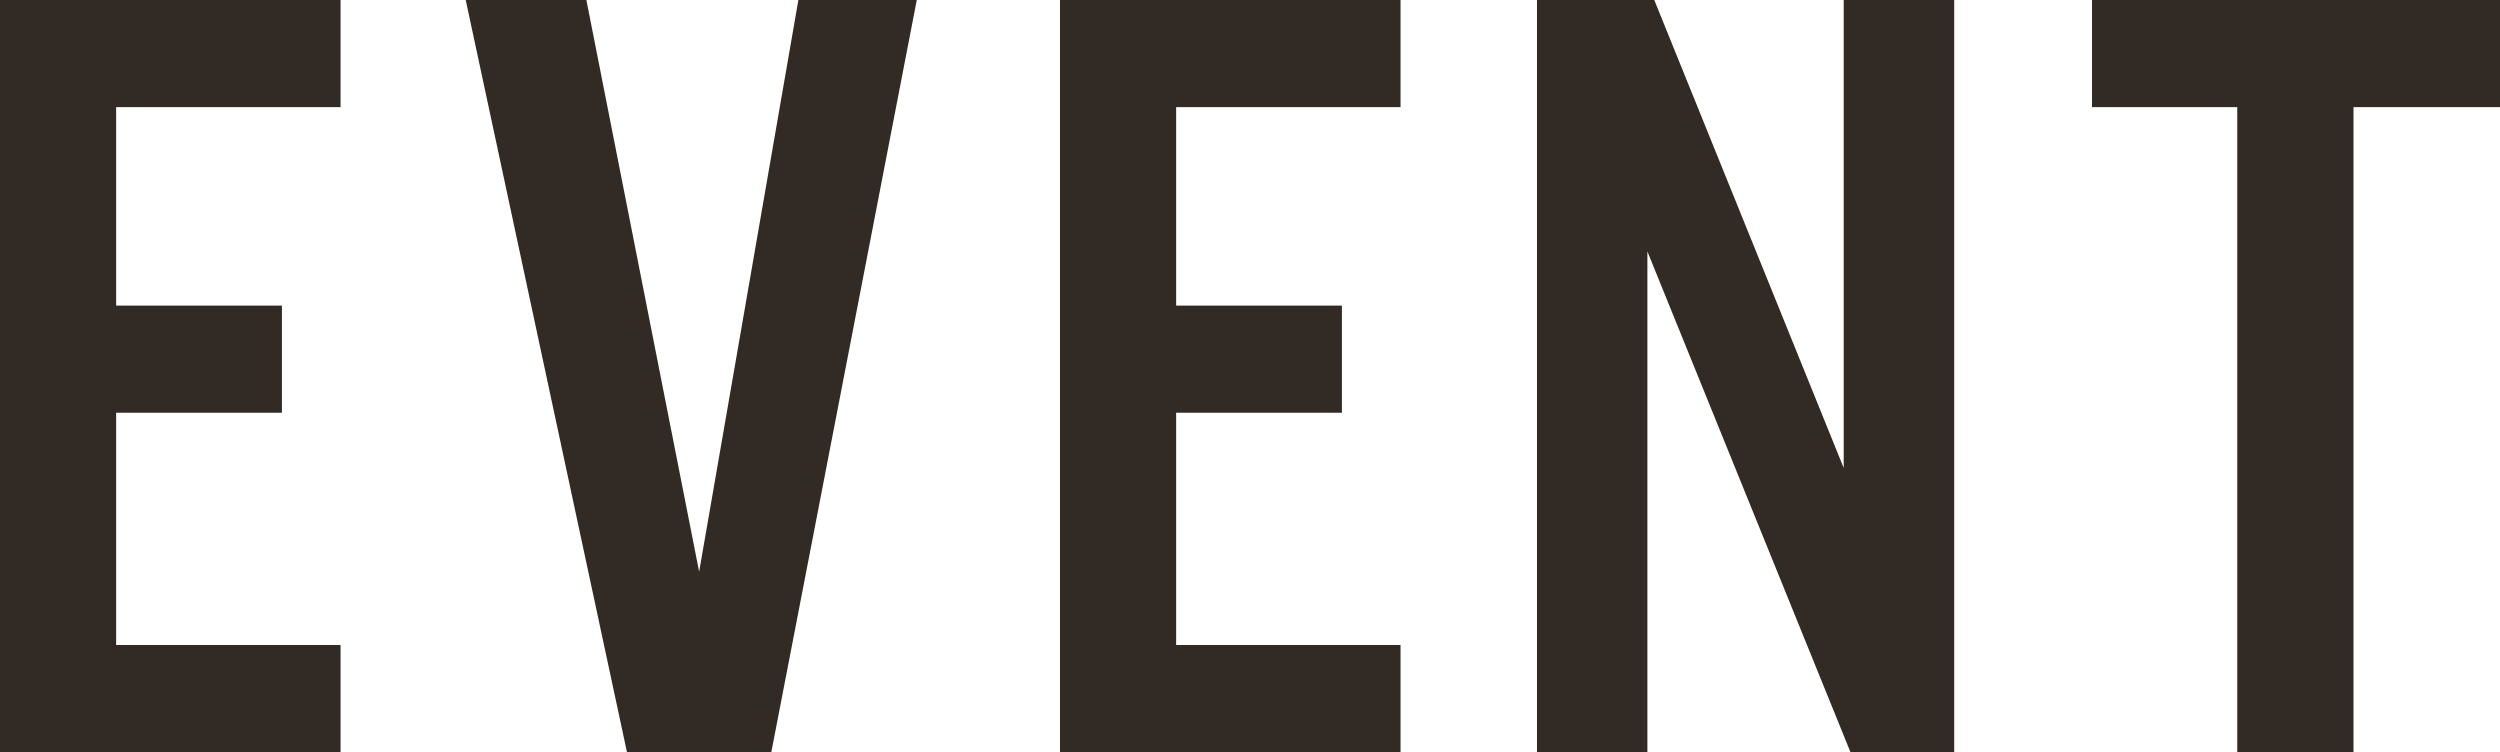
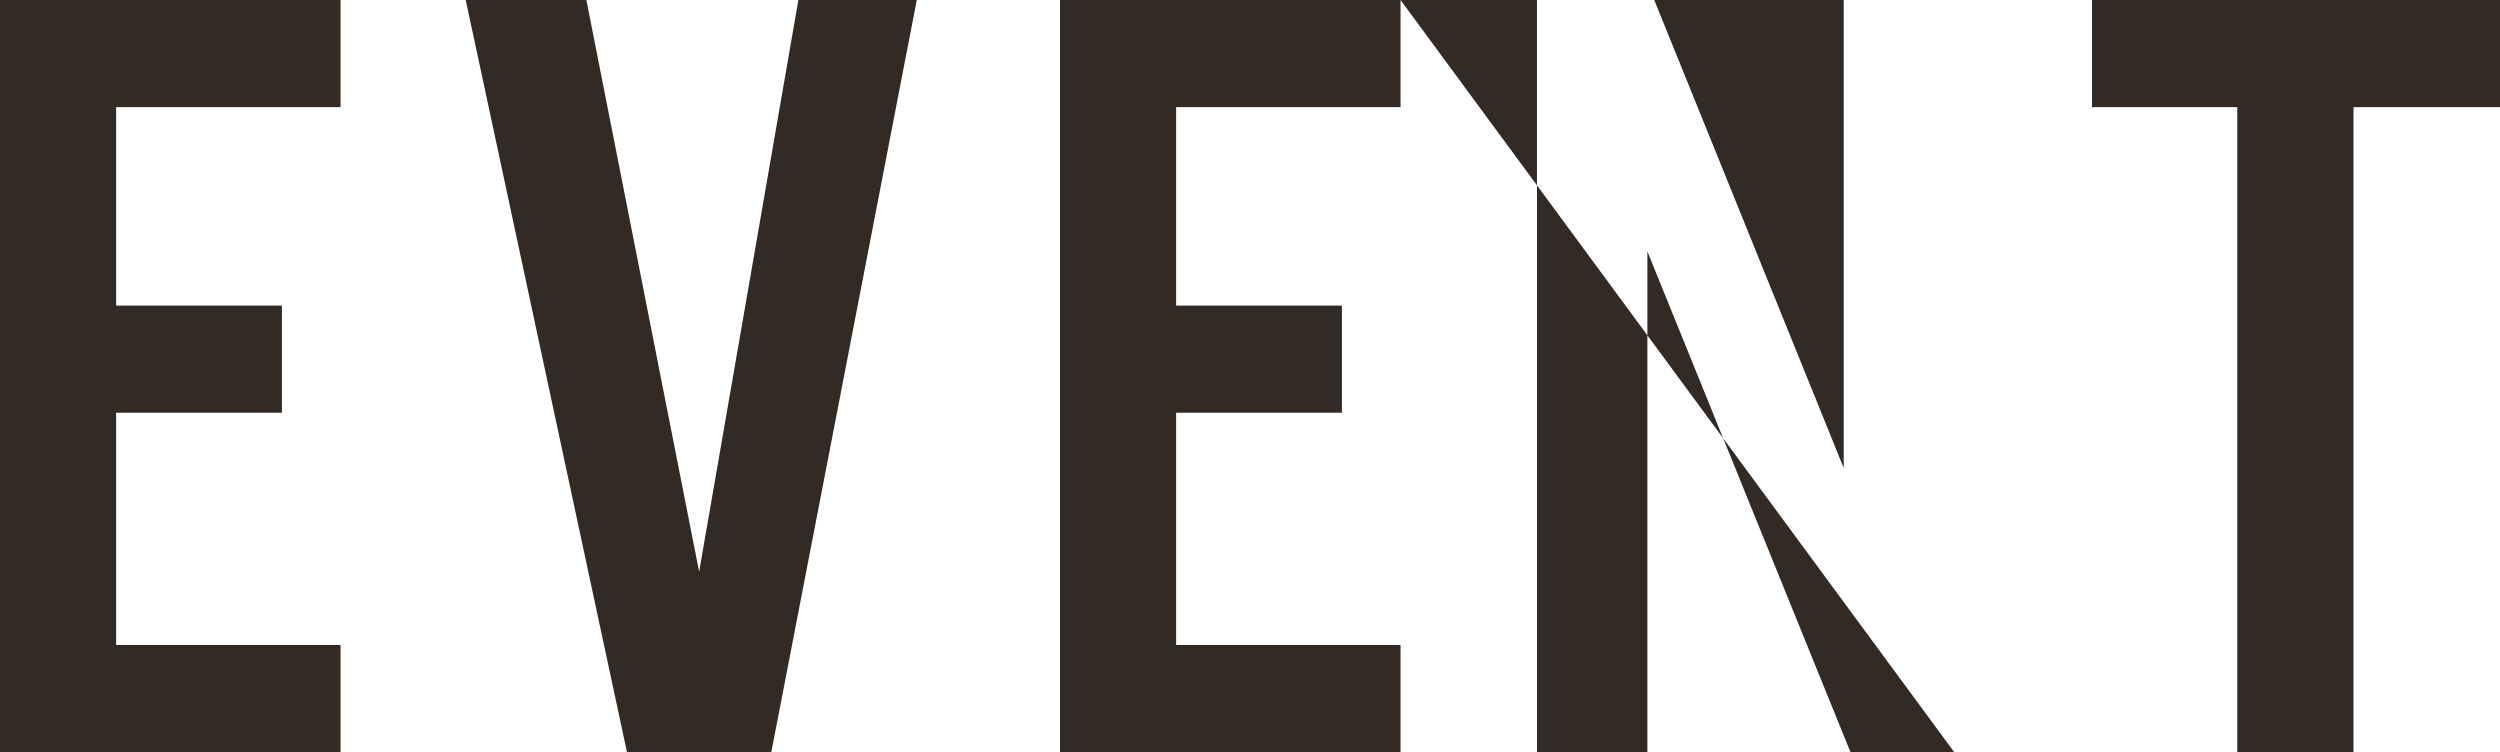
<svg xmlns="http://www.w3.org/2000/svg" width="93.114" height="28.014" viewBox="0 0 93.114 28.014">
-   <path d="M14.826-28.014H2.142V0H14.826V-3.99H6.468v-8.652h6.174v-3.99H6.468v-7.392h8.358ZM30.87,0l5.418-28.014h-4.41L28.182-6.72l-4.2-21.294H19.488L25.494,0ZM54.306-28.014H41.622V0H54.306V-3.99H45.948v-8.652h6.174v-3.99H45.948v-7.392h8.358Zm20.622,0H70.812v17.43l-7.056-17.43H59.388V0H63.5V-18.648L71.064,0h3.864ZM89.8-24.024h5.46v-3.99h-15.2v3.99H85.47V0H89.8Z" transform="translate(-2.142 28.014)" fill="#312a25" />
+   <path d="M14.826-28.014H2.142V0H14.826V-3.99H6.468v-8.652h6.174v-3.99H6.468v-7.392h8.358ZM30.87,0l5.418-28.014h-4.41L28.182-6.72l-4.2-21.294H19.488L25.494,0ZM54.306-28.014H41.622V0H54.306V-3.99H45.948v-8.652h6.174v-3.99H45.948v-7.392h8.358ZH70.812v17.43l-7.056-17.43H59.388V0H63.5V-18.648L71.064,0h3.864ZM89.8-24.024h5.46v-3.99h-15.2v3.99H85.47V0H89.8Z" transform="translate(-2.142 28.014)" fill="#312a25" />
</svg>